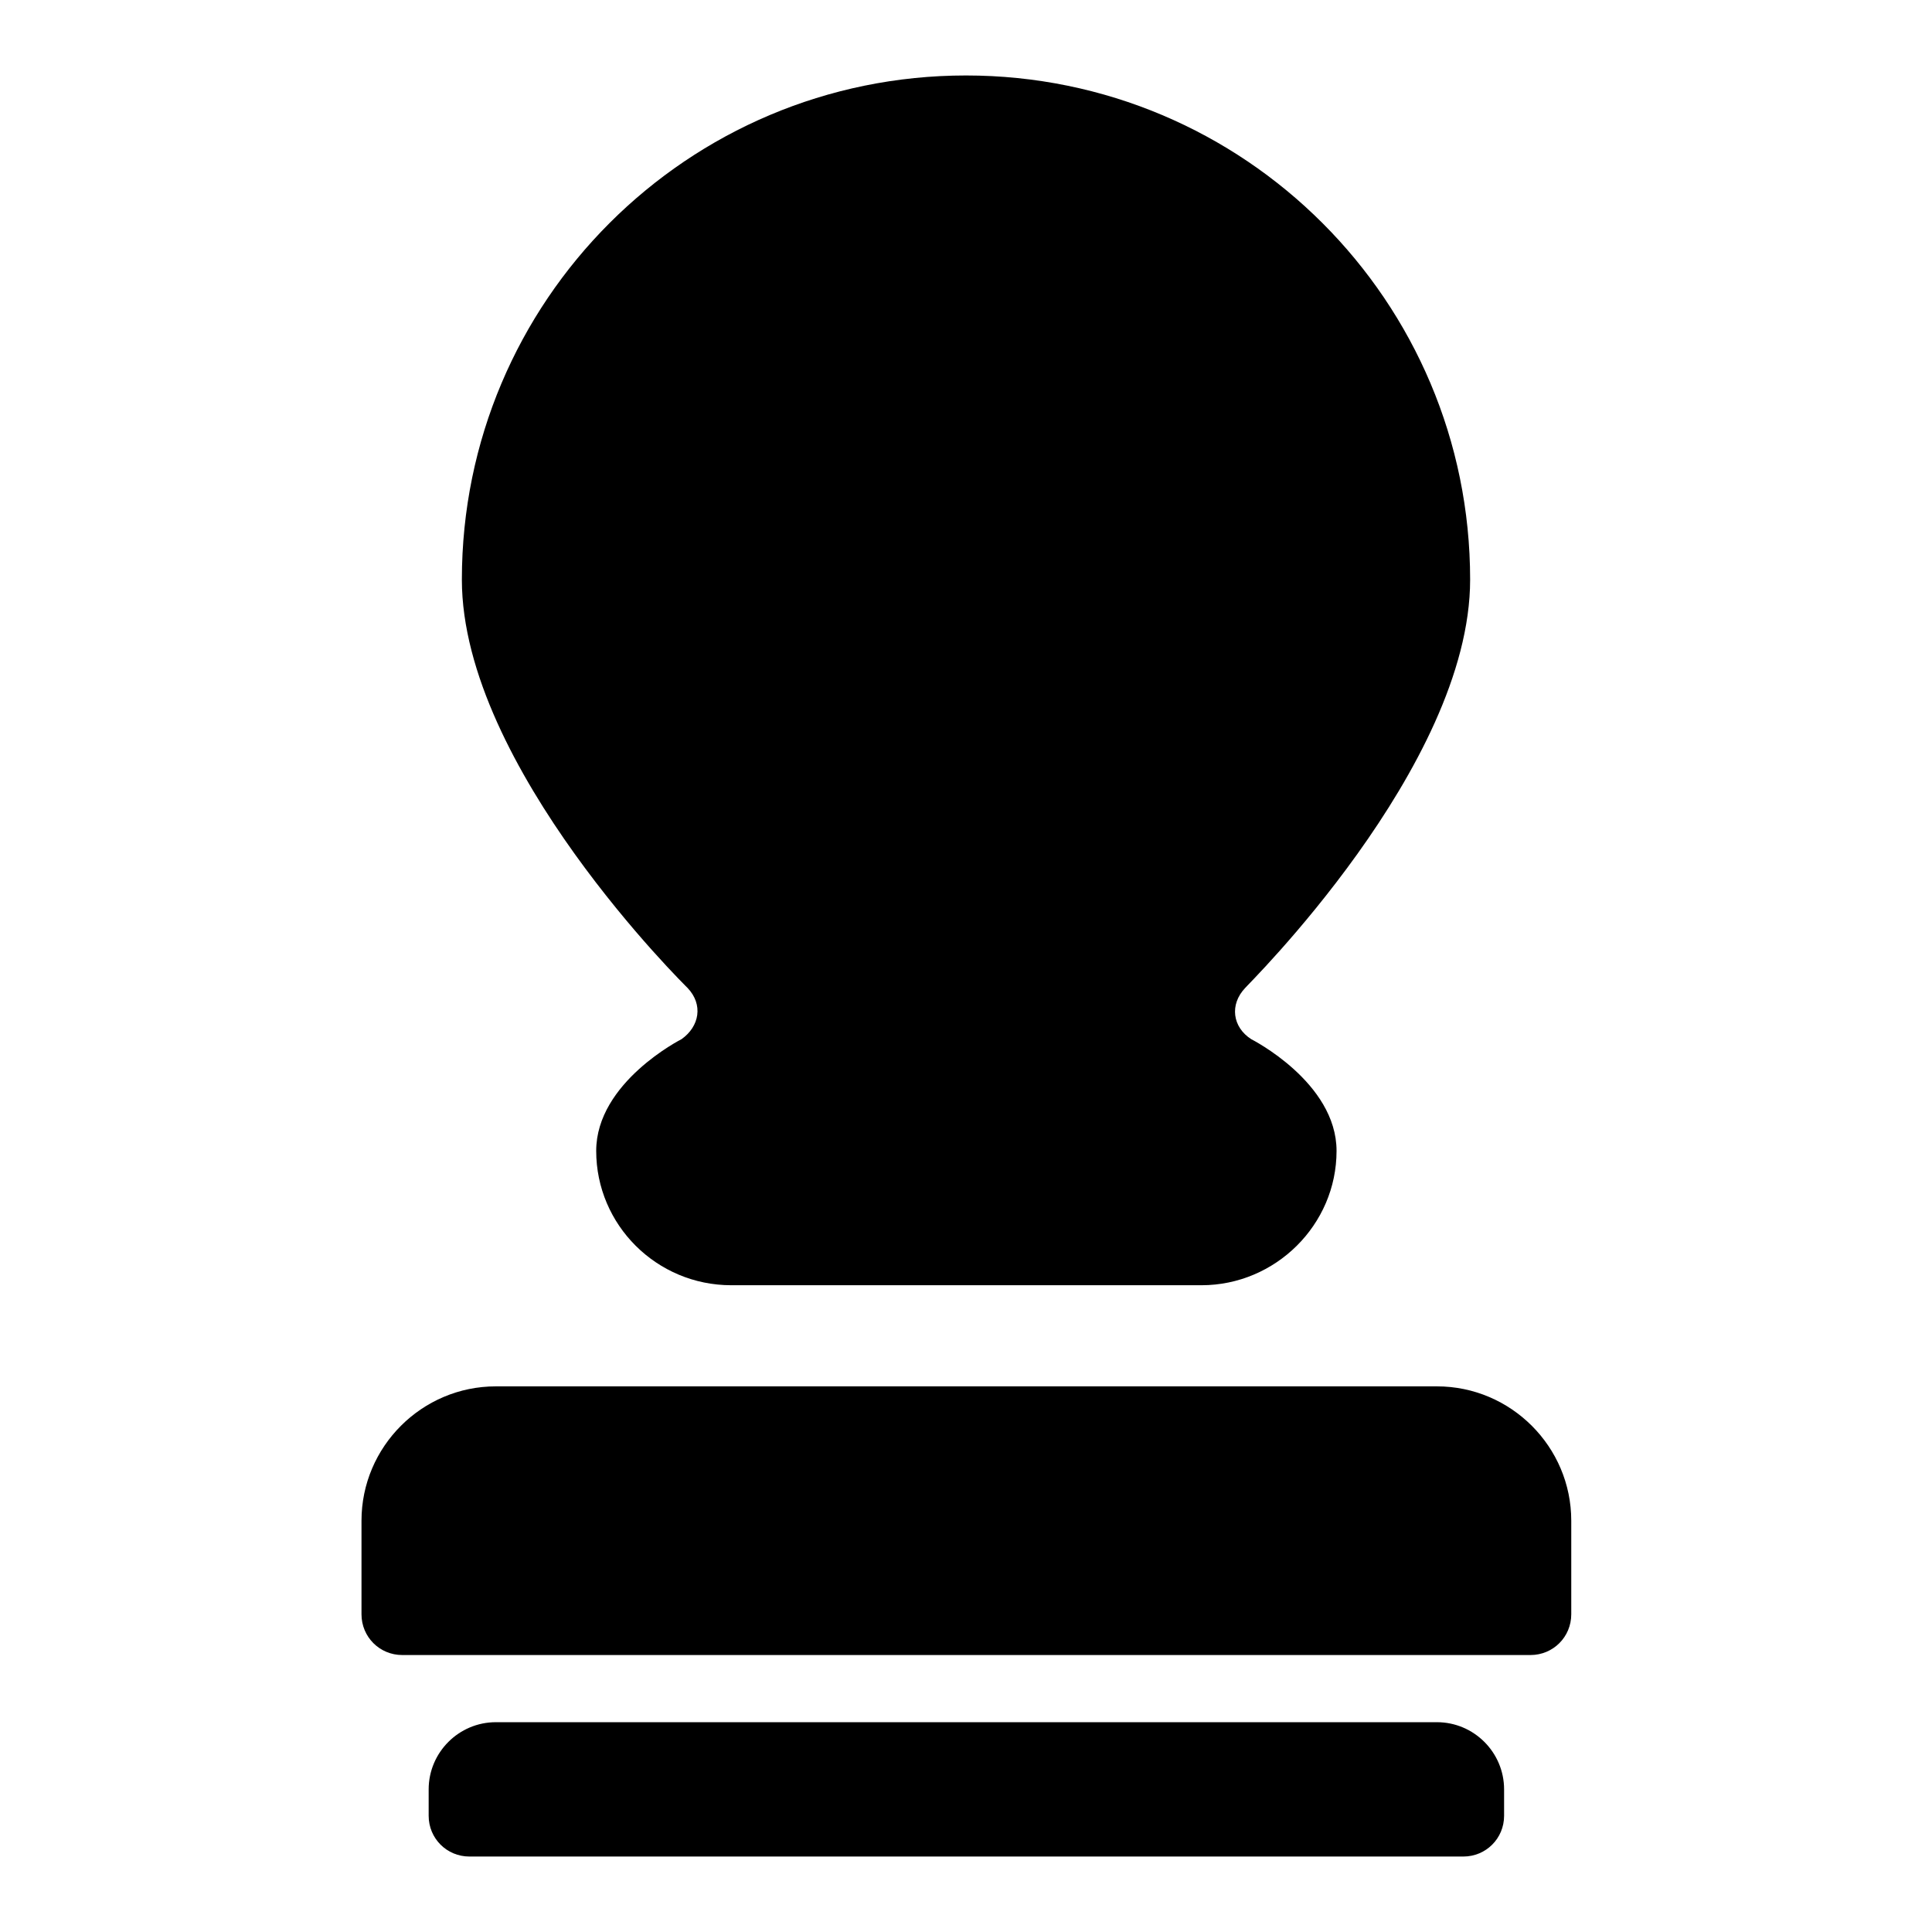
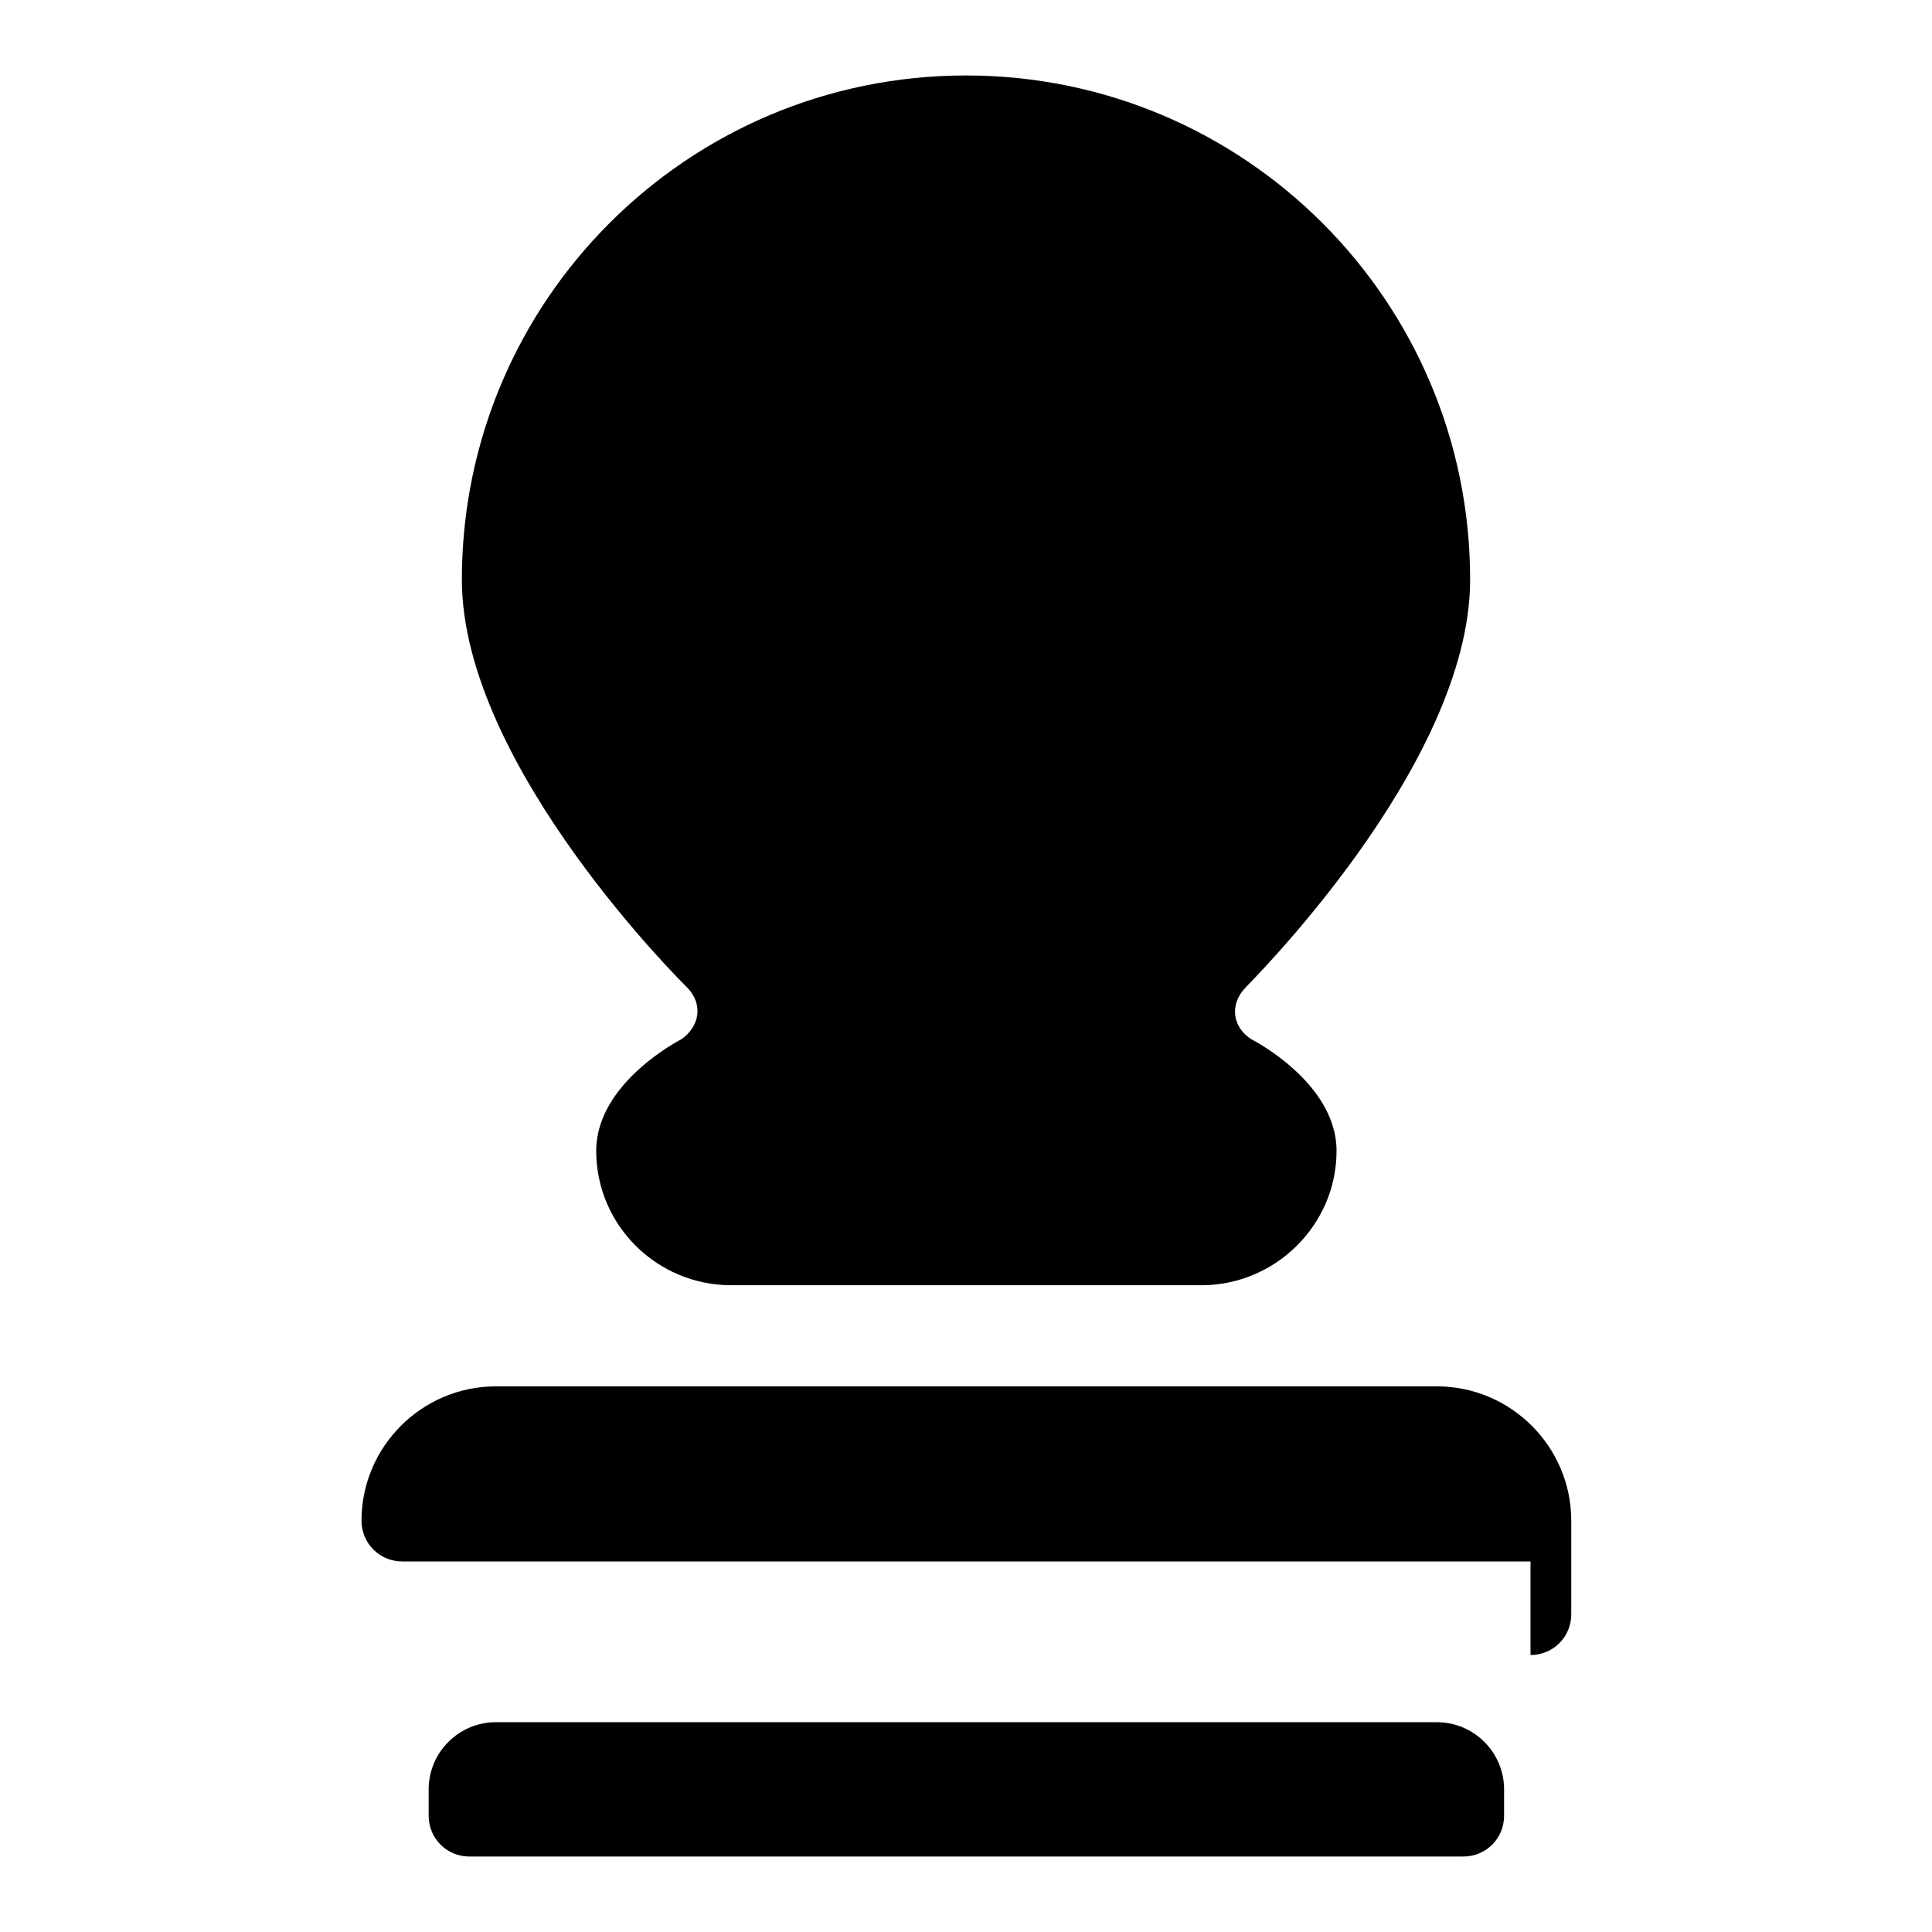
<svg xmlns="http://www.w3.org/2000/svg" version="1.1" x="0px" y="0px" viewBox="0 0 256 256" enable-background="new 0 0 256 256" xml:space="preserve">
  <g>
-     <path fill="#000000" d="M194.8,76.8c0-36.9-29.9-66.8-66.8-66.8c-36.9,0-66.8,29.9-66.8,66.8c0,24.8,29.9,54.1,29.9,54.1 c2.1,2.2,1.6,5.1-0.8,6.8c0,0-11.3,5.7-11.3,14.8c0,9.8,8,17.8,17.9,17.8h62.3c9.8,0,17.9-8,17.9-17.8c0-9.1-11.3-14.8-11.3-14.8 c-2.5-1.6-2.9-4.6-0.8-6.8C164.9,130.9,194.8,101.6,194.8,76.8z M202.8,219.3c3,0,5.4-2.4,5.4-5.4v-12.4c0-9.8-8-17.8-17.8-17.8 H65.7c-9.8,0-17.8,8-17.8,17.8v12.4c0,3,2.4,5.4,5.4,5.4H202.8z M193.9,246c3,0,5.4-2.4,5.4-5.4v-3.5c0-4.9-4-8.9-8.9-8.9H65.7 c-4.9,0-8.9,4-8.9,8.9v3.5c0,3,2.4,5.4,5.4,5.4H193.9z" />
+     <path fill="#000000" d="M194.8,76.8c0-36.9-29.9-66.8-66.8-66.8c-36.9,0-66.8,29.9-66.8,66.8c0,24.8,29.9,54.1,29.9,54.1 c2.1,2.2,1.6,5.1-0.8,6.8c0,0-11.3,5.7-11.3,14.8c0,9.8,8,17.8,17.9,17.8h62.3c9.8,0,17.9-8,17.9-17.8c0-9.1-11.3-14.8-11.3-14.8 c-2.5-1.6-2.9-4.6-0.8-6.8C164.9,130.9,194.8,101.6,194.8,76.8z M202.8,219.3c3,0,5.4-2.4,5.4-5.4v-12.4c0-9.8-8-17.8-17.8-17.8 H65.7c-9.8,0-17.8,8-17.8,17.8c0,3,2.4,5.4,5.4,5.4H202.8z M193.9,246c3,0,5.4-2.4,5.4-5.4v-3.5c0-4.9-4-8.9-8.9-8.9H65.7 c-4.9,0-8.9,4-8.9,8.9v3.5c0,3,2.4,5.4,5.4,5.4H193.9z" />
  </g>
</svg>